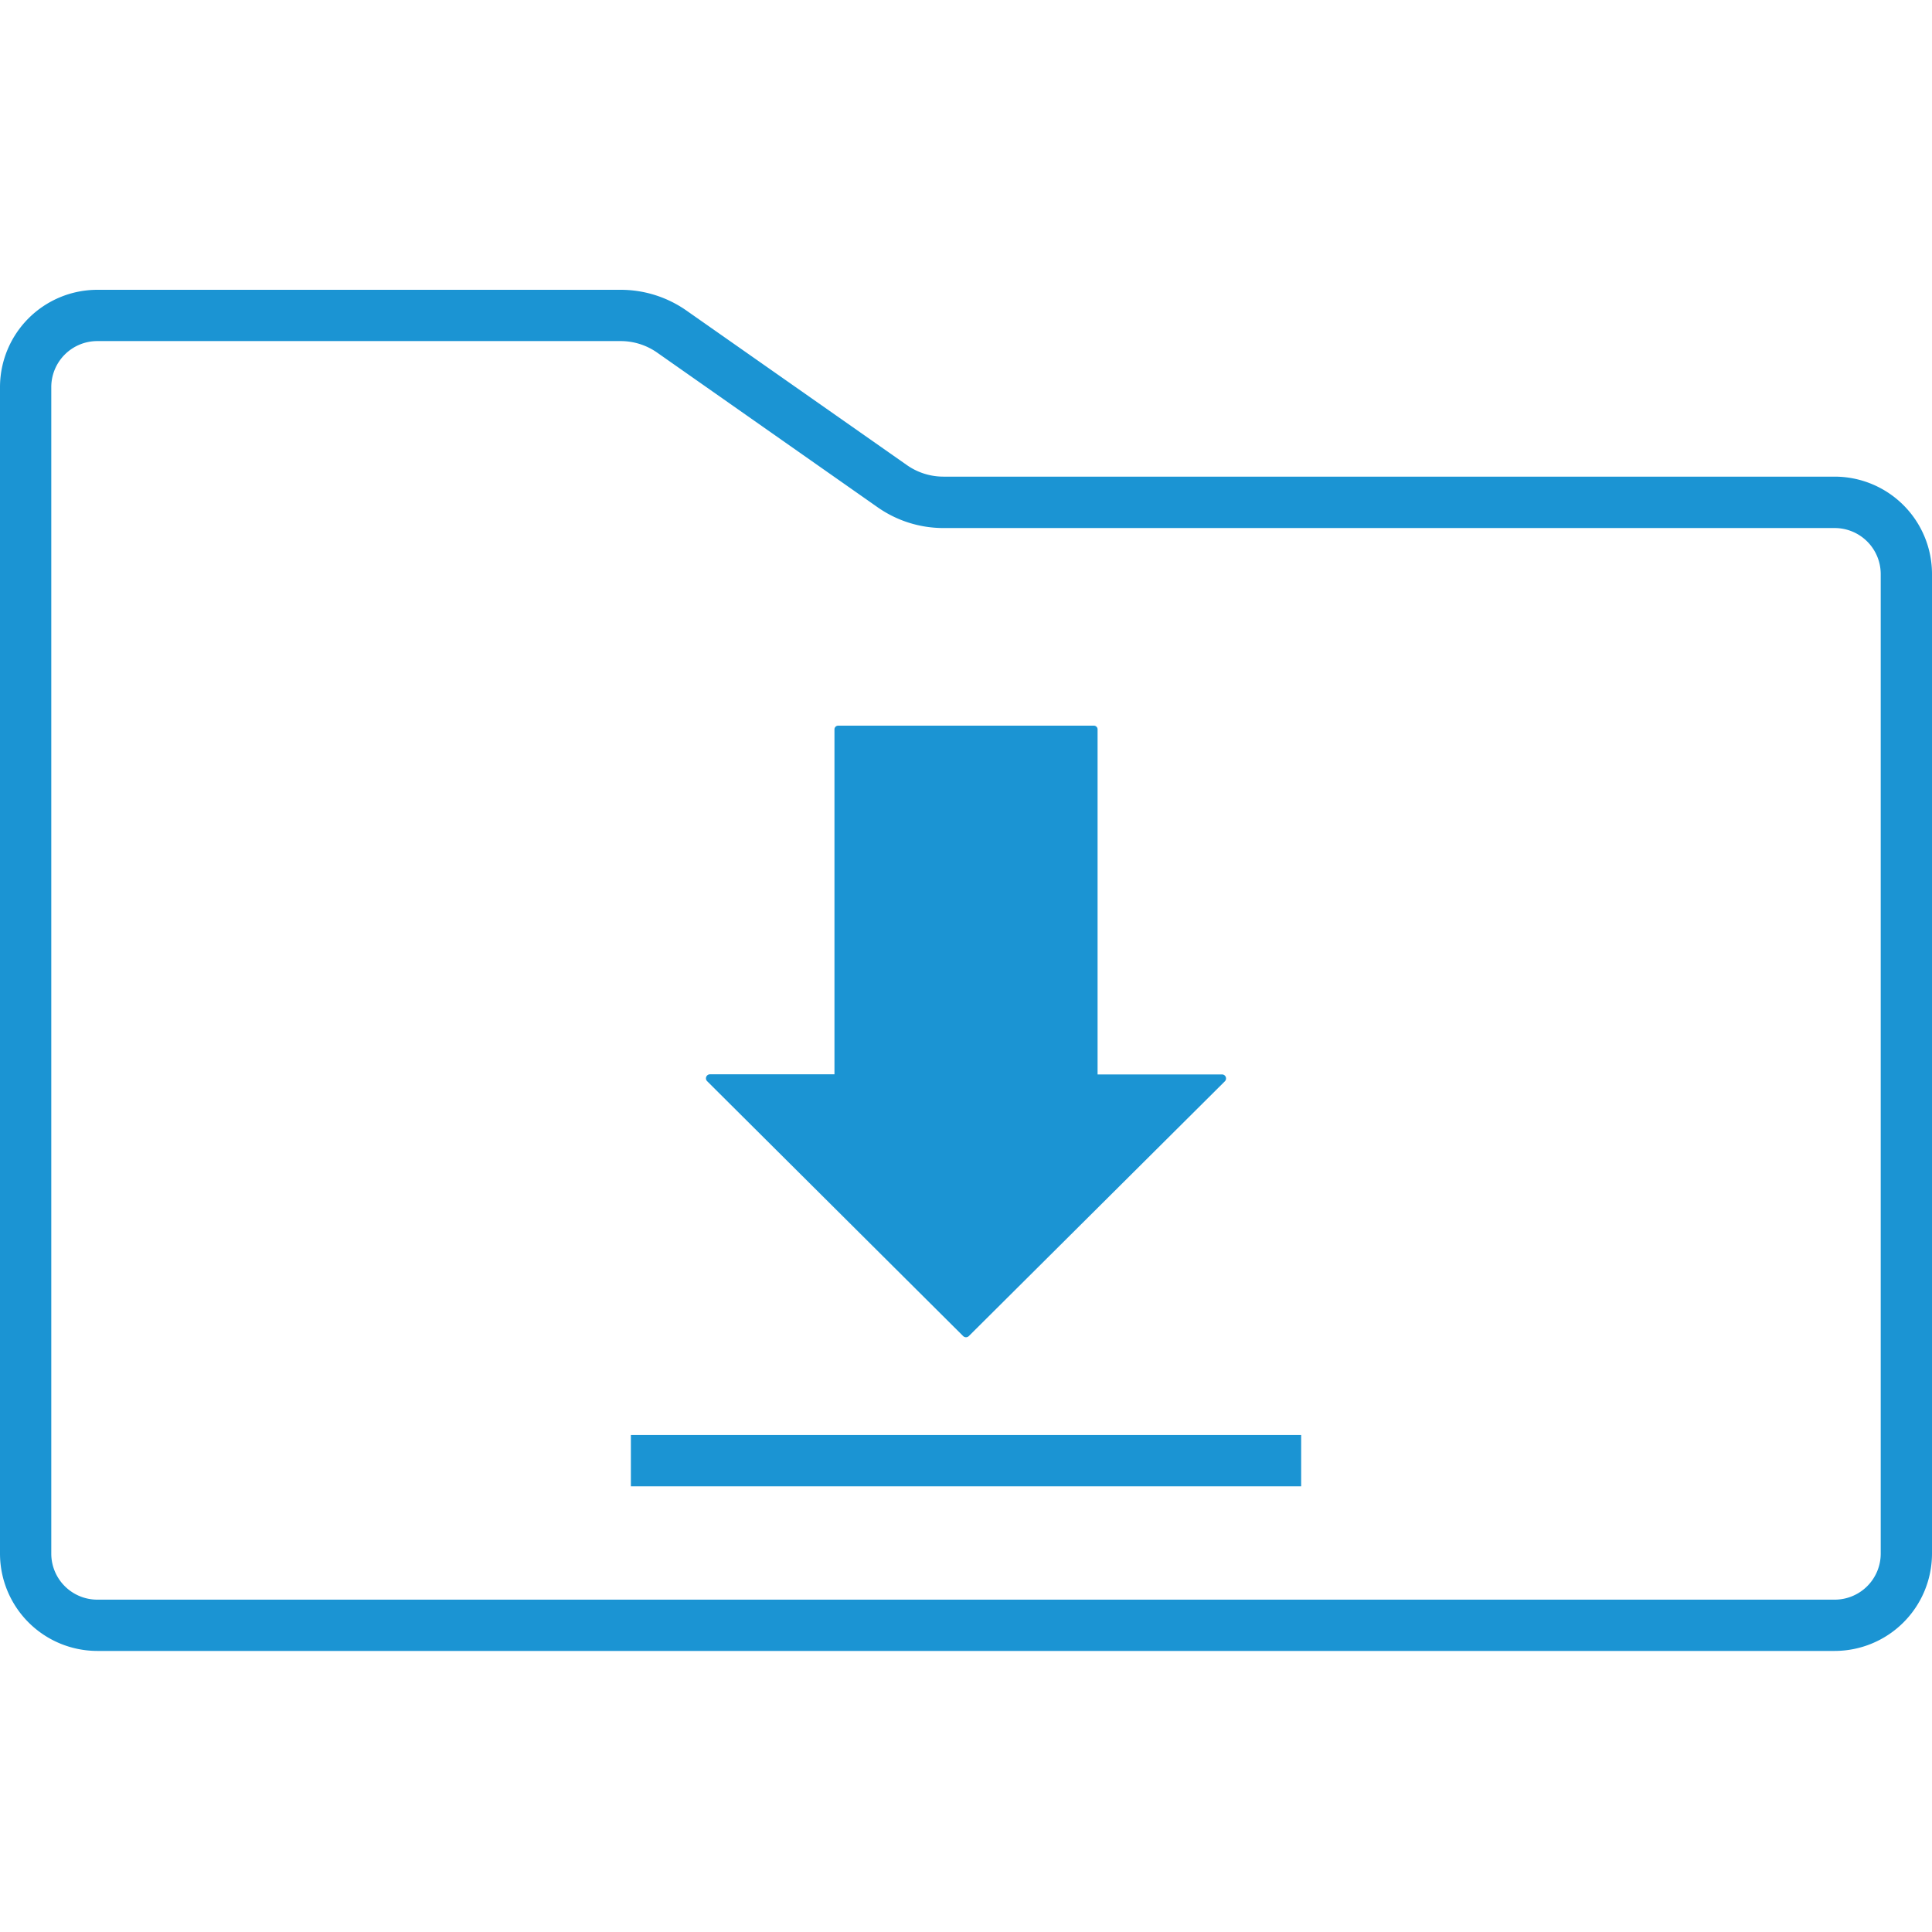
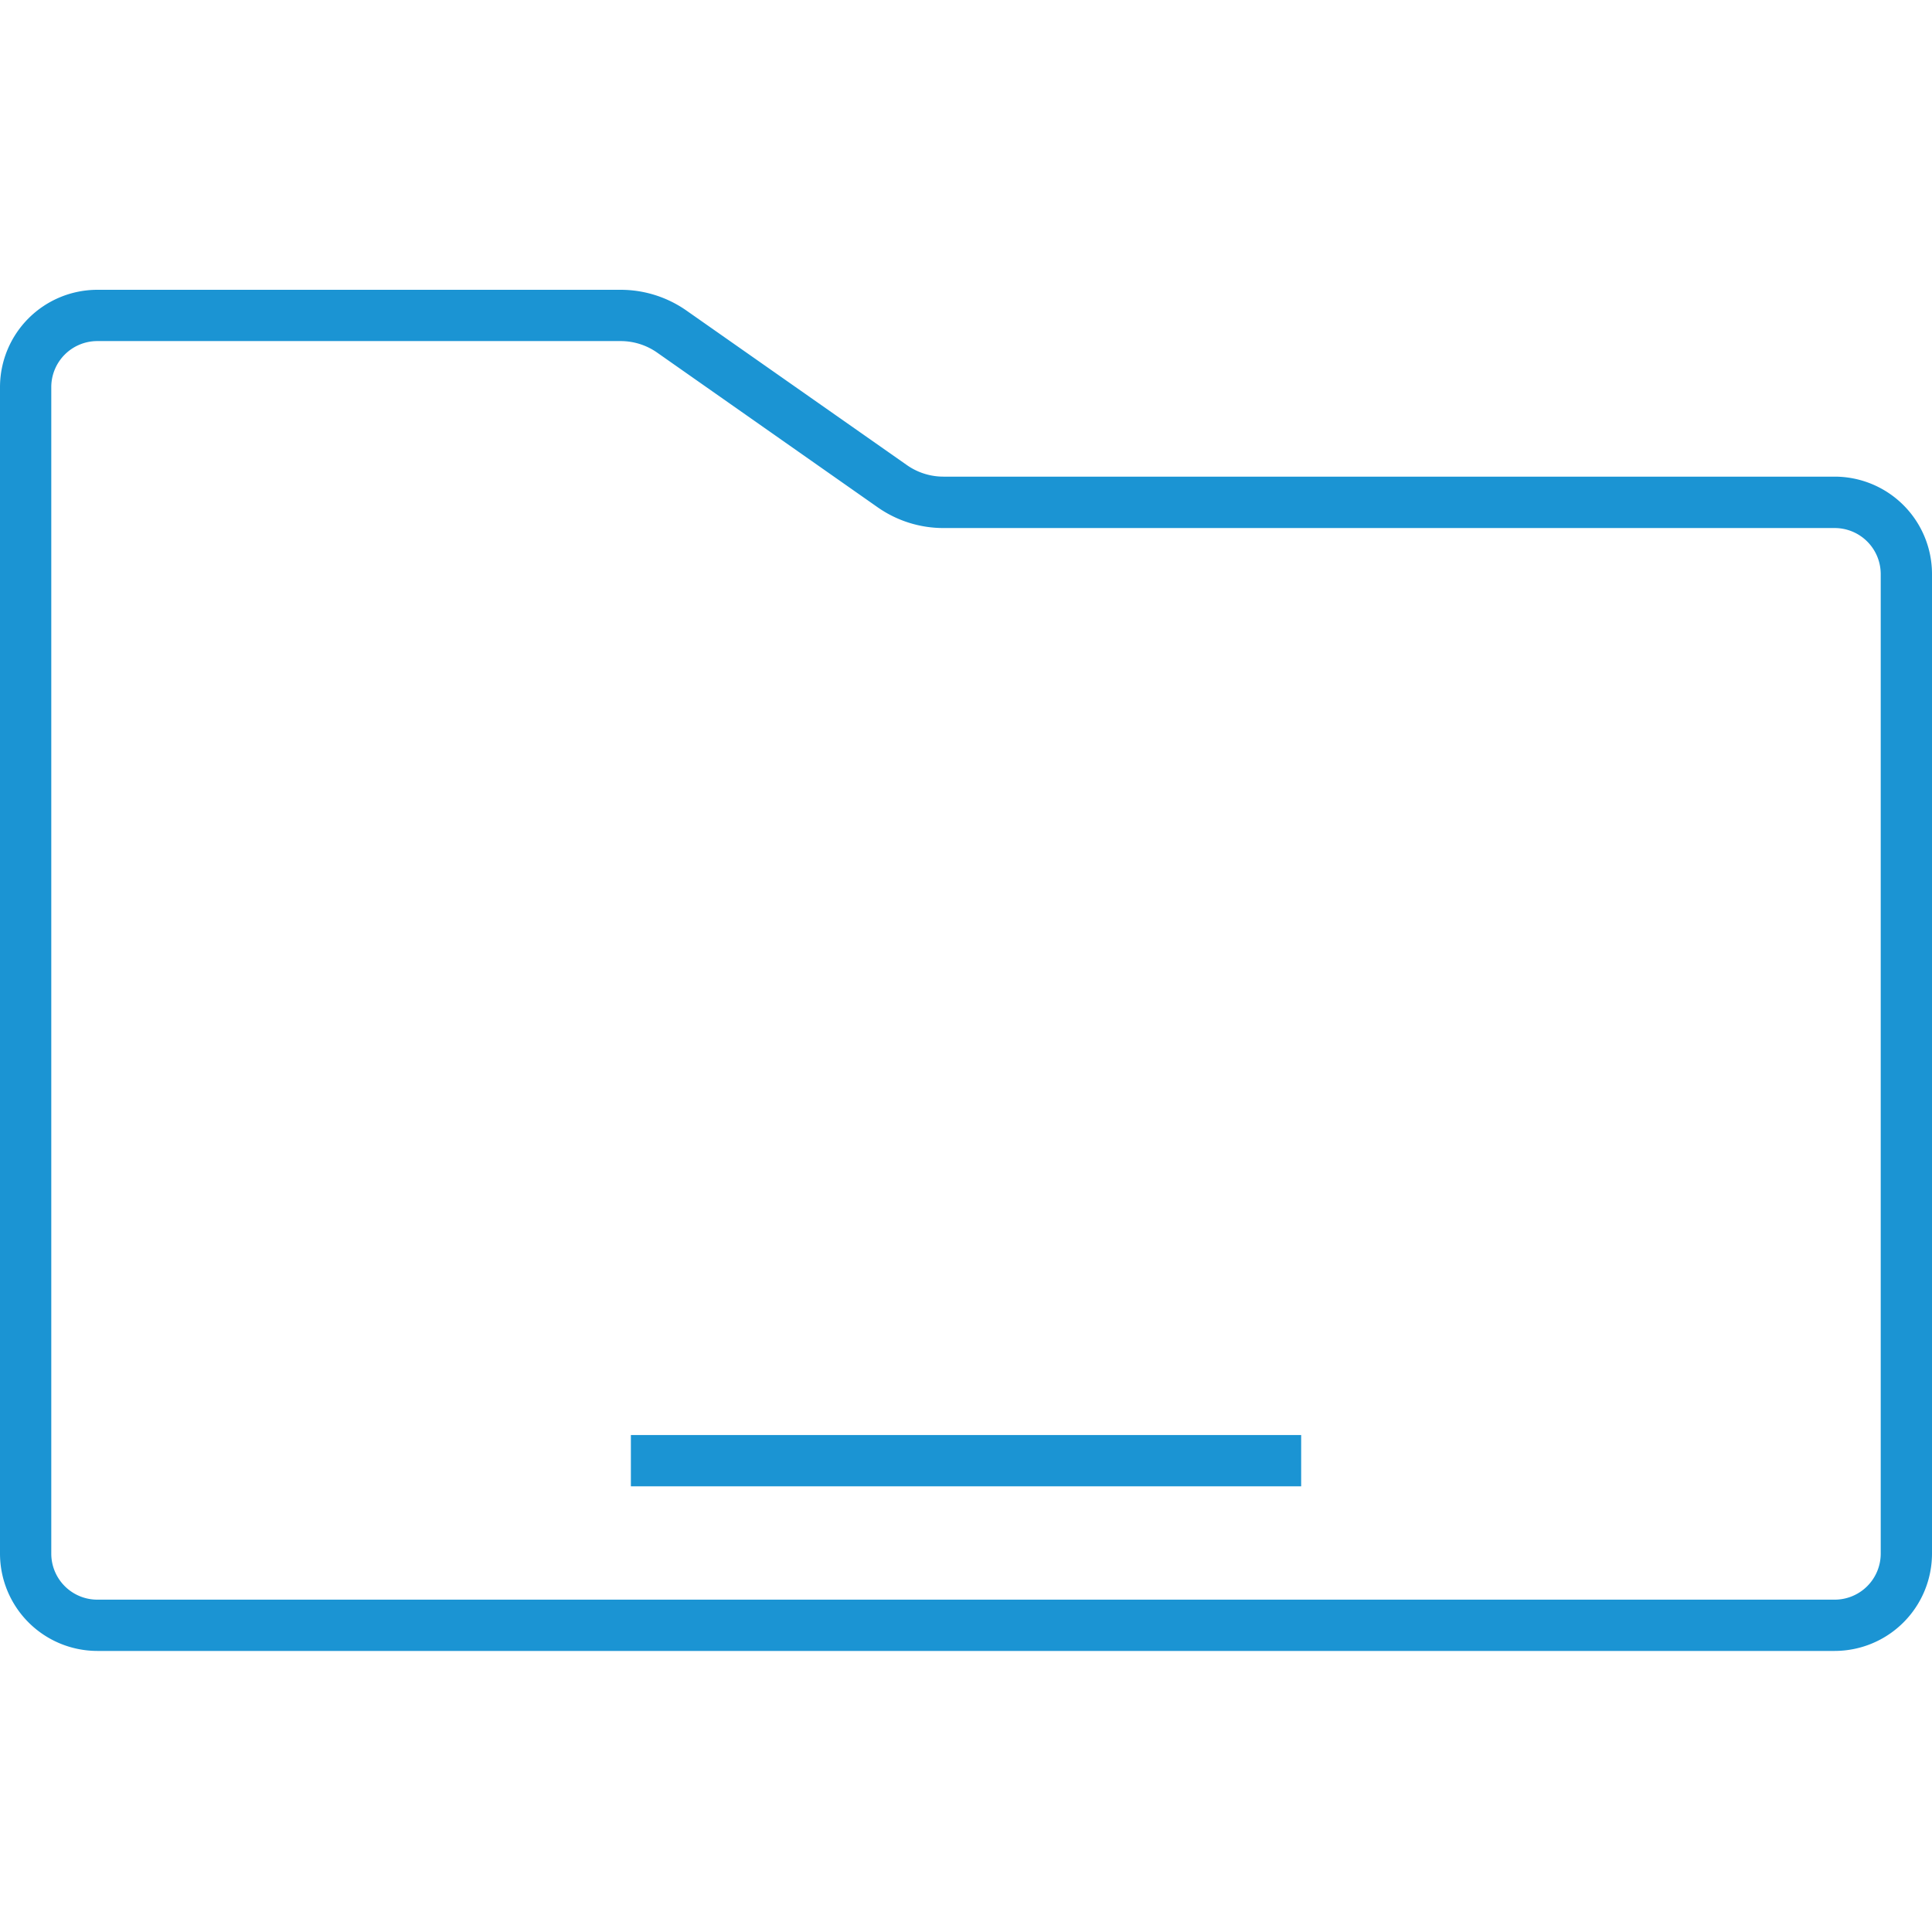
<svg xmlns="http://www.w3.org/2000/svg" width="48" height="48" viewBox="0 0 48 48">
  <defs>
    <clipPath id="a">
      <rect width="48" height="48" transform="translate(898 200)" fill="#fff" stroke="#707070" stroke-width="1" />
    </clipPath>
  </defs>
  <g transform="translate(-898 -200)" clip-path="url(#a)">
    <g transform="translate(922 224.108)">
      <g transform="translate(-24 -16.908)">
        <path d="M45.583,4.642H23.441a1.579,1.579,0,0,1-.911-.288L17.058.518A2.849,2.849,0,0,0,15.415,0h-13A2.42,2.42,0,0,0,0,2.417V31.4a2.42,2.42,0,0,0,2.417,2.417H45.583A2.42,2.42,0,0,0,48,31.4V7.06A2.42,2.42,0,0,0,45.583,4.642ZM46.726,31.4a1.144,1.144,0,0,1-1.143,1.143H2.417A1.144,1.144,0,0,1,1.274,31.4V2.417A1.144,1.144,0,0,1,2.417,1.274h13a1.58,1.58,0,0,1,.912.288L21.8,5.4a2.847,2.847,0,0,0,1.643.519H45.583A1.144,1.144,0,0,1,46.726,7.06Z" transform="translate(0 0)" fill="#1b94d3" />
-         <path d="M88.977,66.165a.1.1,0,0,0,.142,0l6.358-6.327a.1.1,0,0,0-.071-.173H92.317V51.1A.092.092,0,0,0,92.225,51H85.872a.092.092,0,0,0-.092.092v8.57H82.69a.1.1,0,0,0-.071.173Z" transform="translate(-65.048 -40.171)" fill="#1b94d3" />
        <rect width="16.653" height="1.274" transform="translate(15.674 28.453)" fill="#1b94d3" />
      </g>
    </g>
  </g>
</svg>